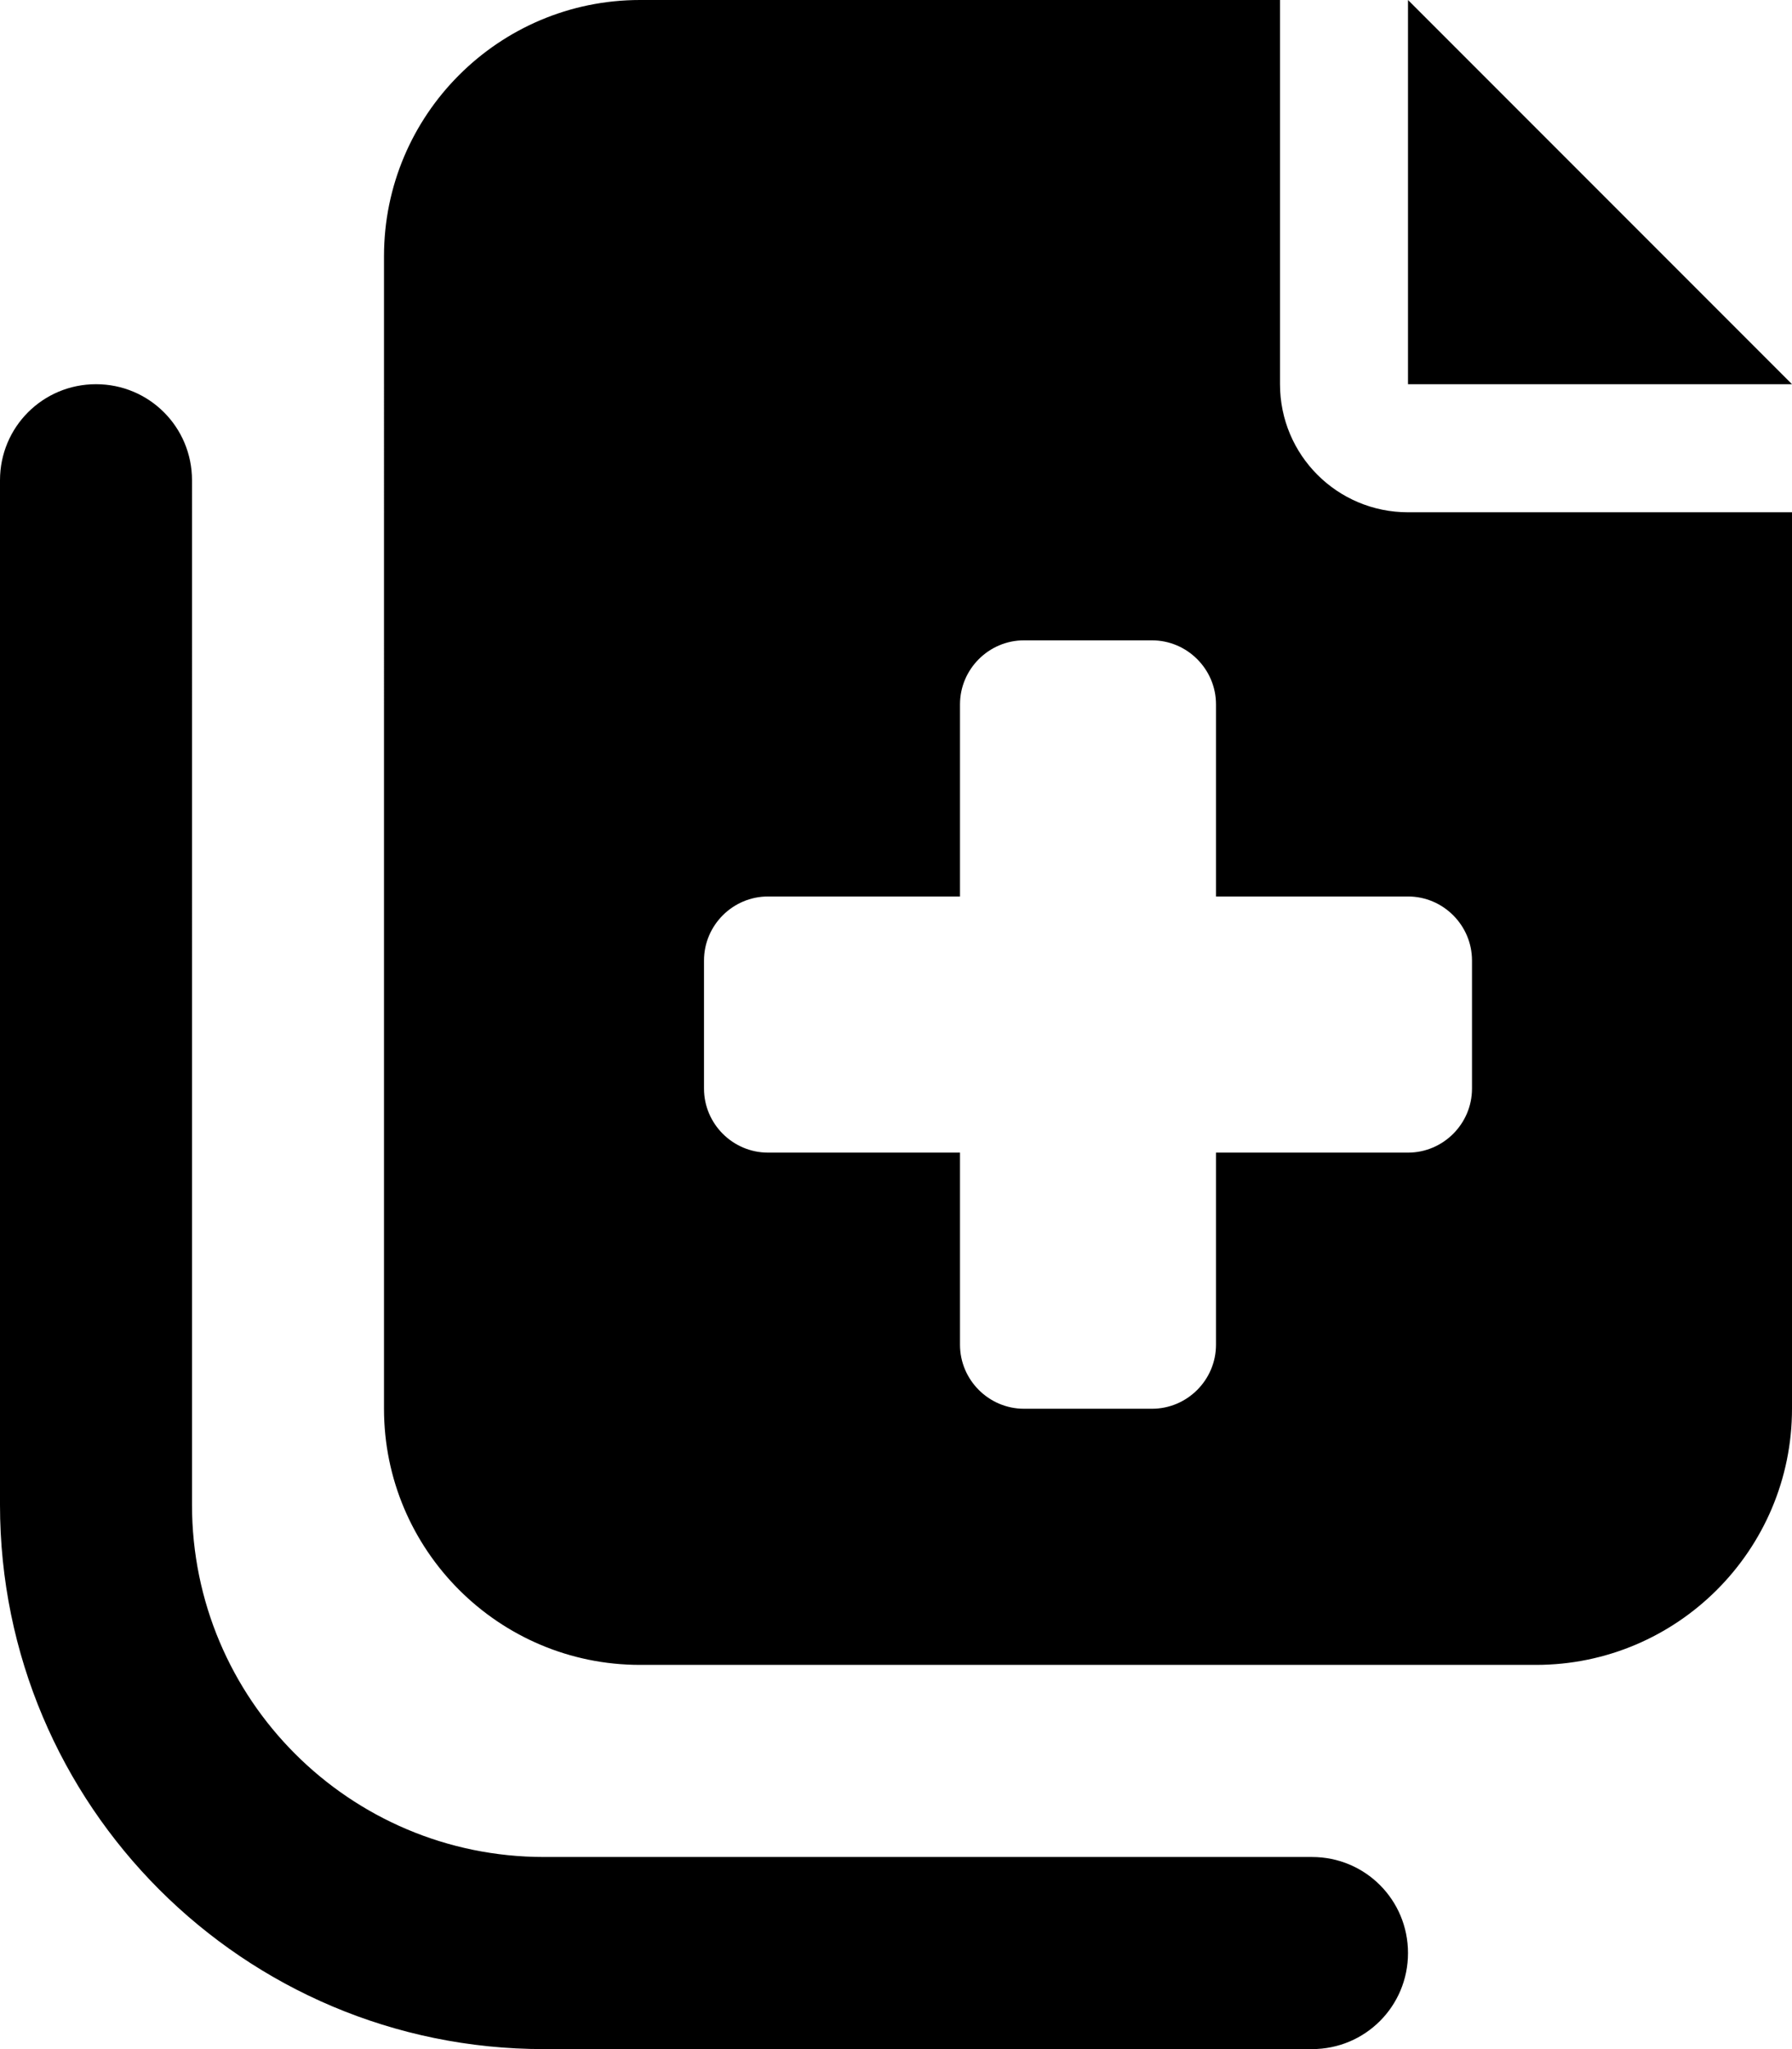
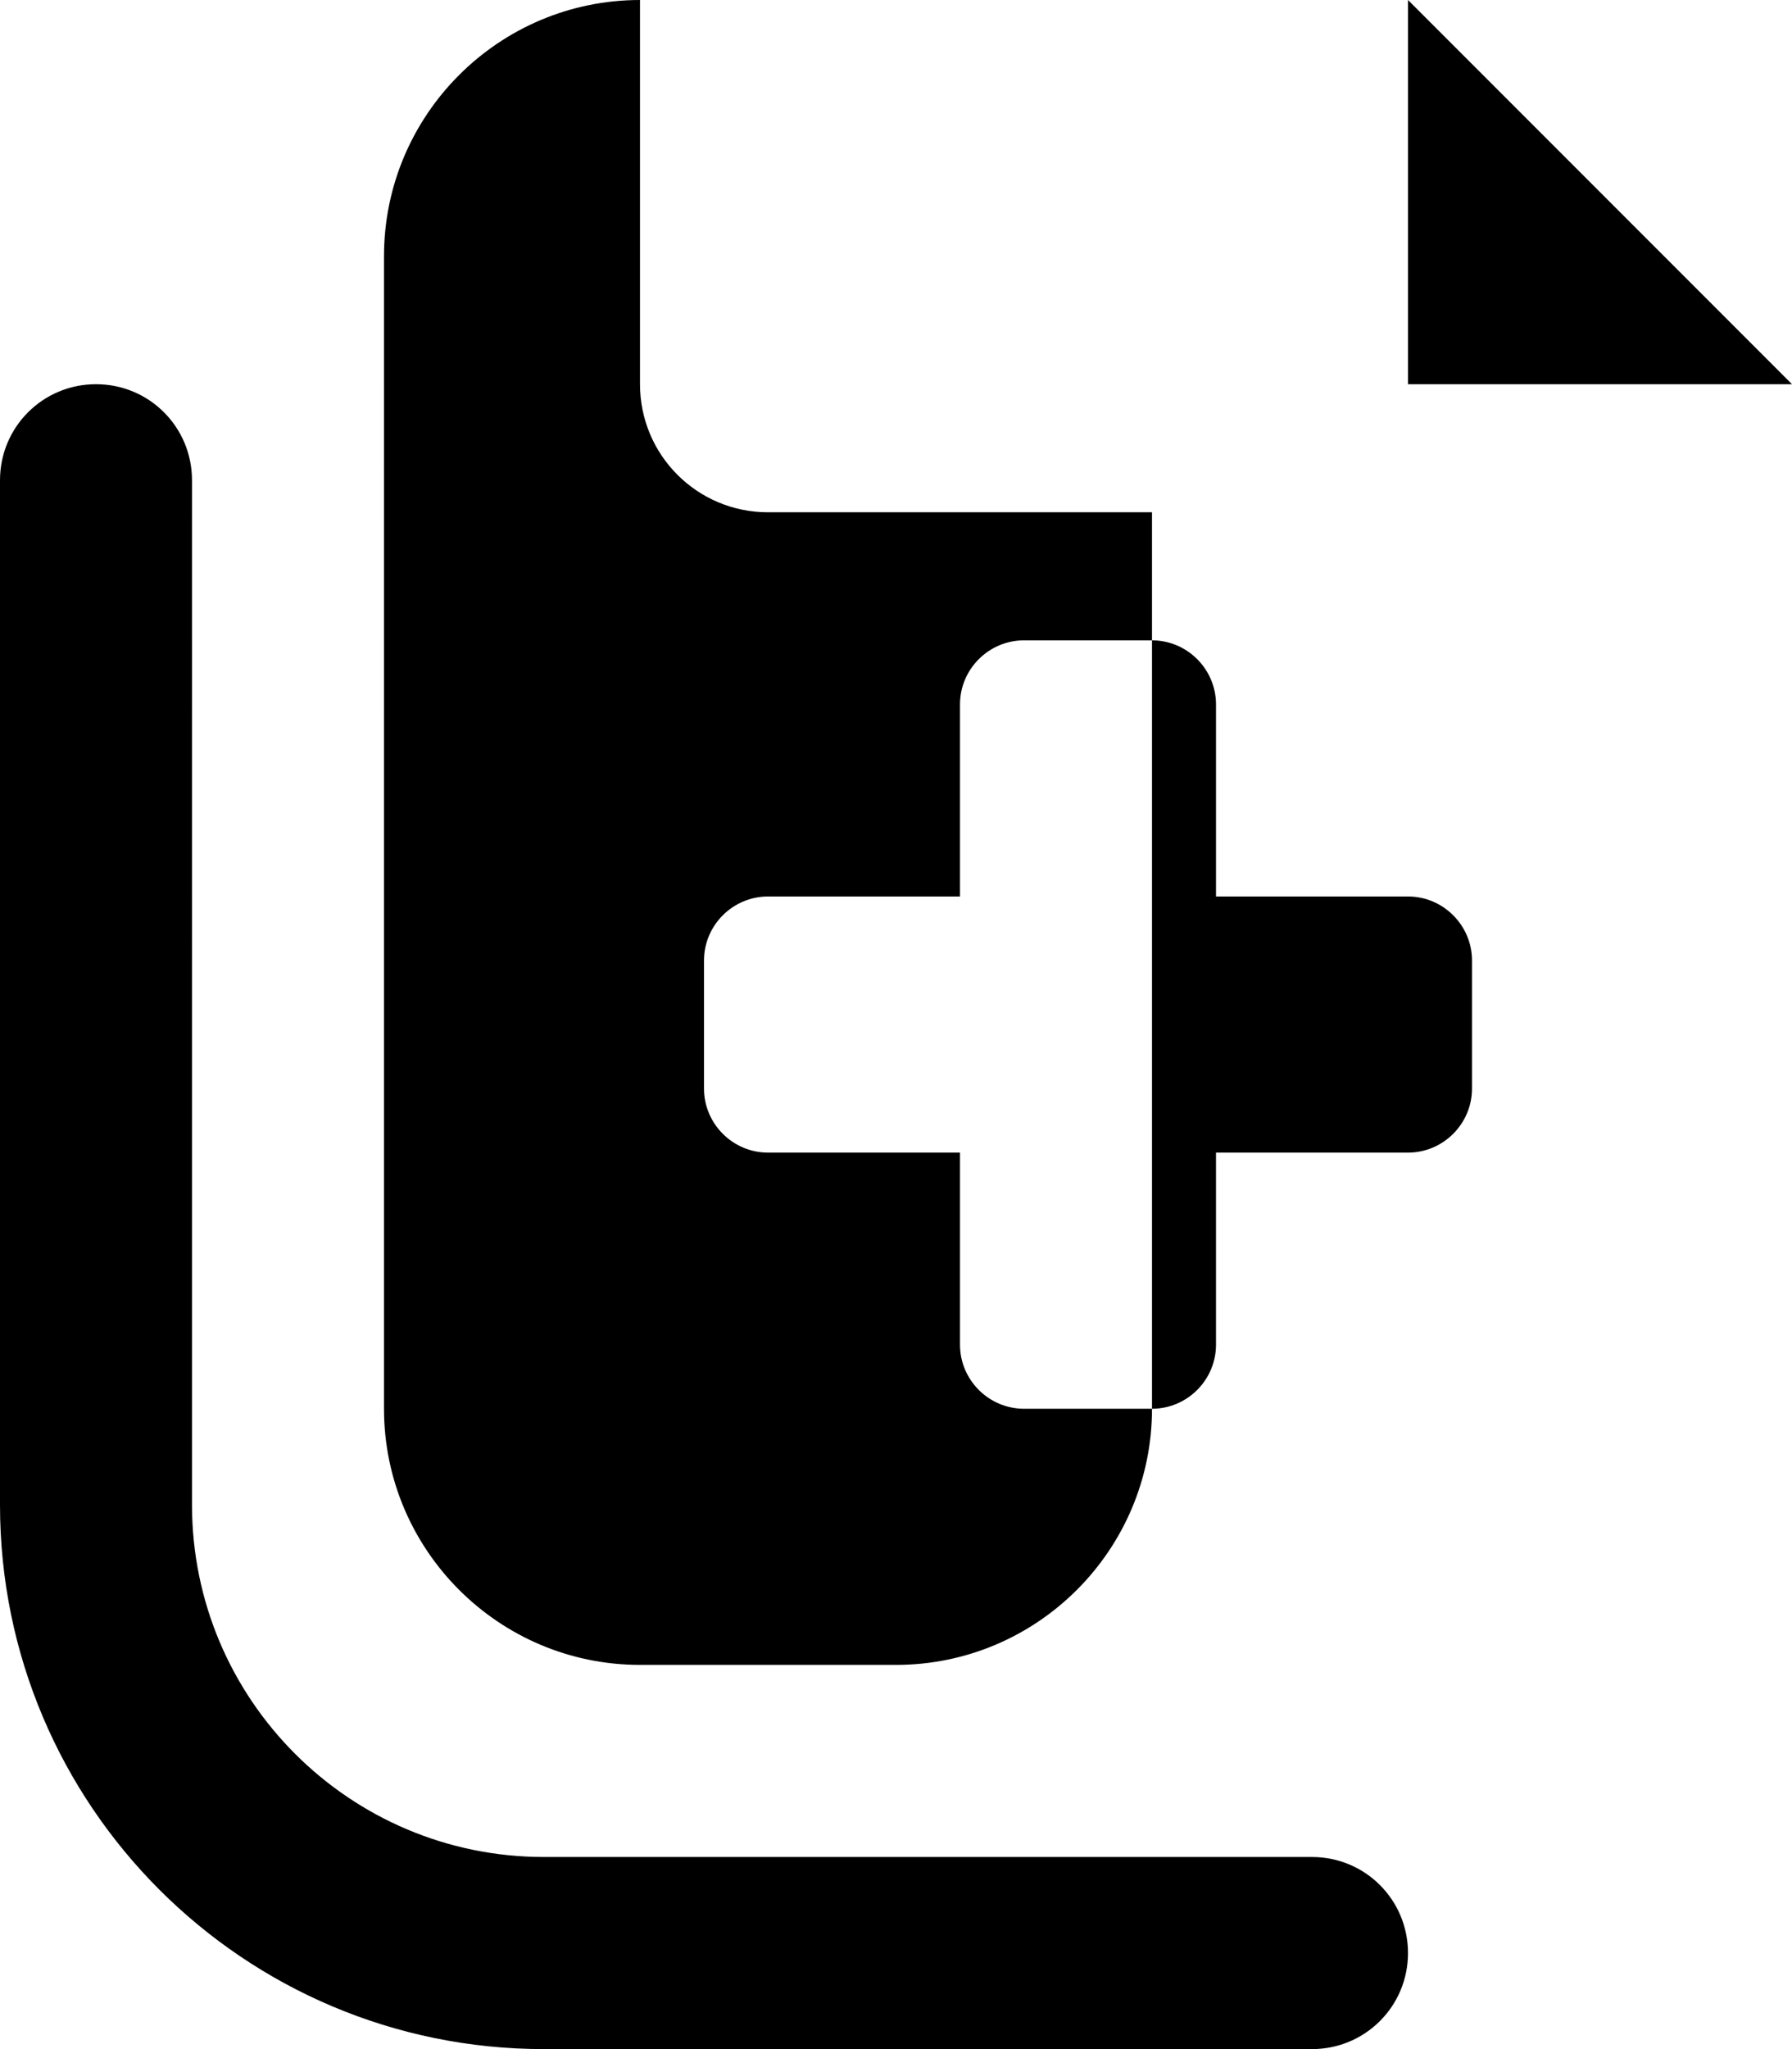
<svg xmlns="http://www.w3.org/2000/svg" viewBox="0 0 448 512">
-   <path d="M160 0H320V96c0 17.7 14.3 32 32 32h96V352c0 35.3-28.7 64-64 64H160c-35.3 0-64-28.7-64-64V64c0-35.3 28.7-64 64-64zM416 64l32 32H402.7 384 352V64 45.3 0l32 32 32 32zM24 96c13.3 0 24 10.7 24 24V376c0 48.6 39.4 88 88 88H328c13.3 0 24 10.7 24 24s-10.7 24-24 24H136C60.9 512 0 451.1 0 376V120c0-13.3 10.7-24 24-24zm216 80v48H192c-8.8 0-16 7.2-16 16v32c0 8.8 7.2 16 16 16h48v48c0 8.8 7.2 16 16 16h32c8.8 0 16-7.2 16-16V288h48c8.8 0 16-7.2 16-16V240c0-8.8-7.2-16-16-16H304V176c0-8.8-7.2-16-16-16H256c-8.8 0-16 7.2-16 16z" />
+   <path d="M160 0V96c0 17.7 14.3 32 32 32h96V352c0 35.3-28.7 64-64 64H160c-35.3 0-64-28.7-64-64V64c0-35.3 28.7-64 64-64zM416 64l32 32H402.7 384 352V64 45.3 0l32 32 32 32zM24 96c13.3 0 24 10.7 24 24V376c0 48.6 39.4 88 88 88H328c13.3 0 24 10.7 24 24s-10.7 24-24 24H136C60.9 512 0 451.1 0 376V120c0-13.3 10.7-24 24-24zm216 80v48H192c-8.8 0-16 7.2-16 16v32c0 8.8 7.2 16 16 16h48v48c0 8.8 7.2 16 16 16h32c8.8 0 16-7.2 16-16V288h48c8.8 0 16-7.2 16-16V240c0-8.8-7.2-16-16-16H304V176c0-8.8-7.2-16-16-16H256c-8.8 0-16 7.2-16 16z" />
</svg>